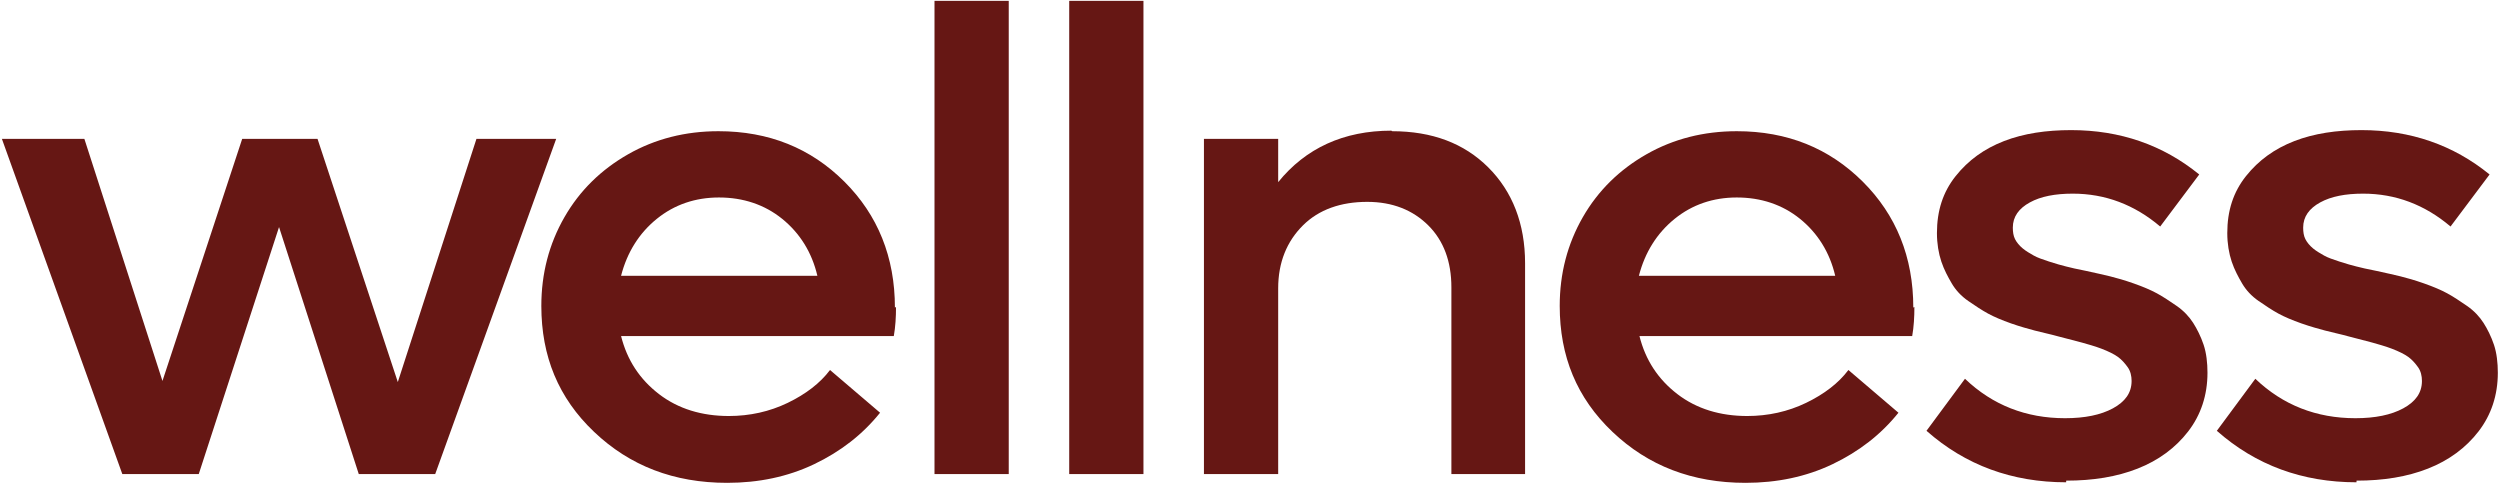
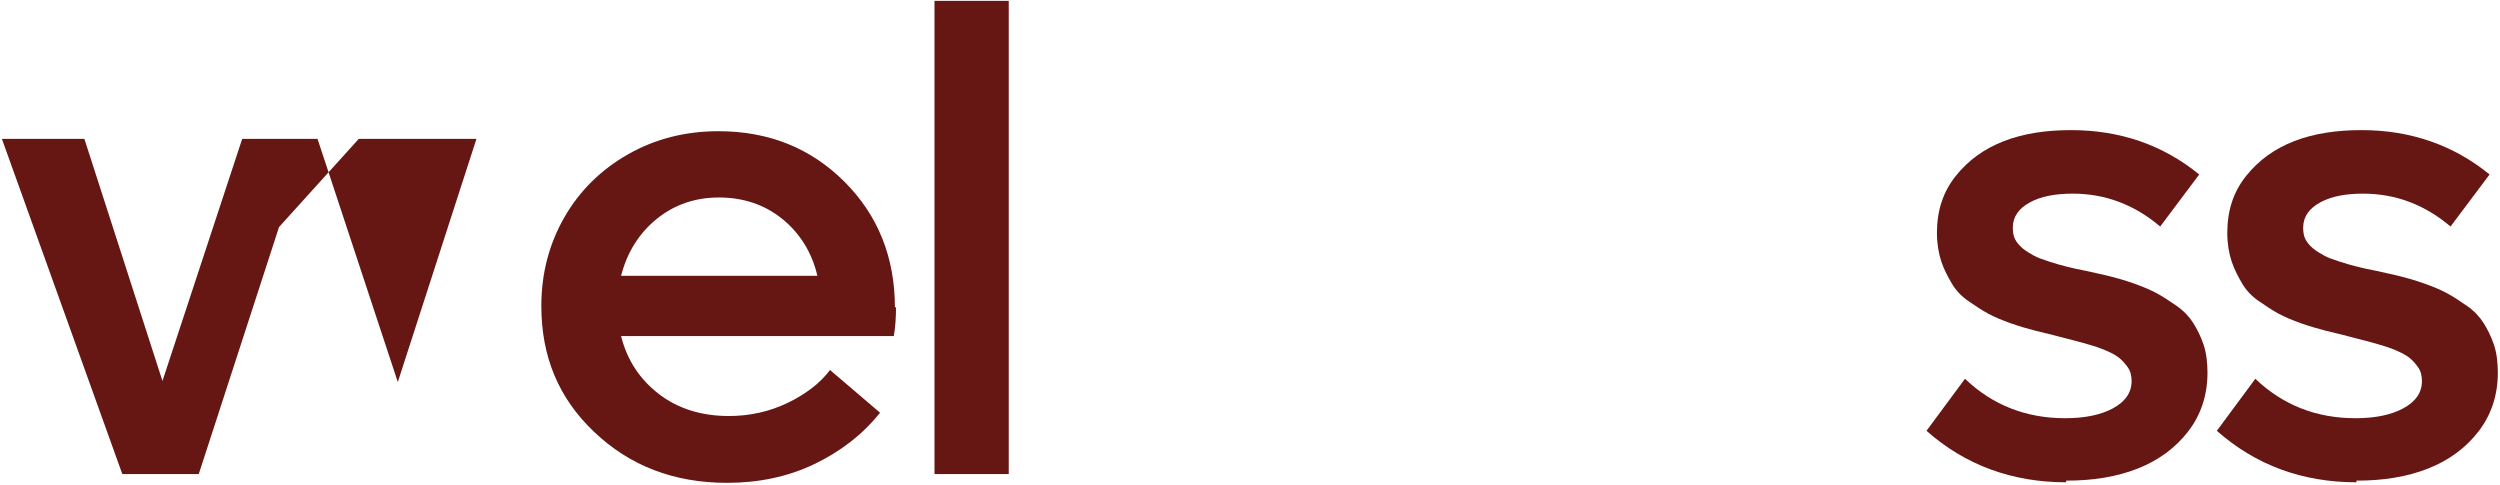
<svg xmlns="http://www.w3.org/2000/svg" width="948" height="184" viewBox="0 0 948 184" fill="none">
-   <path d="M180.668 52.662H210.903L165.029 179.769H136.045L105.81 86.1L75.367 179.769H46.383L0.718 52.662H31.995L61.605 144.461L91.84 52.662H120.406L150.85 144.877L180.668 52.662Z" fill="#661714" />
+   <path d="M180.668 52.662H210.903H136.045L105.81 86.1L75.367 179.769H46.383L0.718 52.662H31.995L61.605 144.461L91.84 52.662H120.406L150.85 144.877L180.668 52.662Z" fill="#661714" />
  <path d="M339.766 116.422C339.766 120.16 339.558 123.899 338.932 127.43H235.508C237.802 136.568 242.598 143.837 249.896 149.445C257.194 155.052 266.16 157.752 276.377 157.752C284.301 157.752 291.808 156.091 298.689 152.768C305.57 149.445 310.991 145.291 314.744 140.306L333.72 156.506C327.047 164.814 318.706 171.252 308.698 176.029C298.689 180.806 287.637 183.091 275.752 183.091C255.526 183.091 238.844 176.652 225.291 163.775C211.737 150.899 205.273 135.114 205.273 116.007C205.273 103.753 208.192 92.538 214.031 82.361C219.869 72.184 228.002 64.292 238.219 58.476C248.436 52.661 259.905 49.753 272.416 49.753C291.599 49.753 307.446 56.192 320.166 68.861C332.885 81.53 339.349 97.522 339.349 116.63L339.766 116.422ZM272.624 74.884C263.658 74.884 255.734 77.584 249.062 82.984C242.389 88.384 237.802 95.653 235.508 104.584H309.949C307.863 95.653 303.276 88.384 296.604 82.984C289.931 77.584 281.799 74.884 272.624 74.884Z" fill="#661714" />
  <path d="M354.363 179.768V0.323H382.513V179.768H354.363Z" fill="#661714" />
-   <path d="M405.447 179.768V0.323H433.597V179.768H405.447Z" fill="#661714" />
-   <path d="M527.848 49.754C543.07 49.754 555.164 54.323 564.339 63.461C573.513 72.6 578.309 84.853 578.309 99.807V179.768H550.368V108.945C550.368 99.184 547.449 91.292 541.61 85.476C535.772 79.661 528.057 76.546 518.465 76.546C508.456 76.546 500.115 79.453 494.068 85.476C488.021 91.499 484.685 99.392 484.685 109.361V179.768H456.535V52.661H484.685V69.069C495.111 56.192 509.499 49.546 527.64 49.546L527.848 49.754Z" fill="#661714" />
-   <path d="M725.938 116.422C725.938 120.16 725.73 123.899 725.104 127.43H621.68C623.974 136.568 628.77 143.837 636.068 149.445C643.366 155.052 652.332 157.752 662.549 157.752C670.473 157.752 677.979 156.091 684.861 152.768C691.742 149.445 697.163 145.291 700.916 140.306L719.891 156.506C713.219 164.814 704.878 171.252 694.869 176.029C684.861 180.806 673.809 183.091 661.924 183.091C641.698 183.091 625.016 176.652 611.463 163.775C597.909 150.899 591.445 135.114 591.445 116.007C591.445 103.753 594.364 92.538 600.203 82.361C606.041 72.184 614.173 64.292 624.391 58.476C634.608 52.661 646.076 49.753 658.587 49.753C677.771 49.753 693.618 56.192 706.338 68.861C719.057 81.53 725.521 97.522 725.521 116.63L725.938 116.422ZM658.587 74.884C649.621 74.884 641.698 77.584 635.025 82.984C628.353 88.384 623.765 95.653 621.471 104.584H695.912C693.827 95.653 689.239 88.384 682.567 82.984C675.894 77.584 667.762 74.884 658.587 74.884Z" fill="#661714" />
  <path d="M783.488 182.884C763.054 182.884 745.33 176.445 730.525 163.361L745.121 143.63C755.547 153.599 768.267 158.584 783.071 158.584C790.578 158.584 796.625 157.338 801.212 154.846C805.8 152.353 808.302 149.03 808.302 144.461C808.302 142.592 807.885 140.723 806.842 139.269C805.8 137.815 804.549 136.361 803.089 135.323C801.629 134.284 799.544 133.246 796.833 132.207C794.123 131.169 791.621 130.546 789.535 129.923C787.45 129.3 784.531 128.677 780.778 127.638C777.024 126.6 773.897 125.977 771.603 125.354C769.309 124.73 766.181 123.9 762.637 122.654C759.092 121.407 756.173 120.161 753.879 118.915C751.585 117.669 749.083 116.007 746.372 114.138C743.662 112.269 741.577 109.984 740.117 107.492C738.657 105 737.198 102.3 736.155 99.184C735.112 96.069 734.487 92.331 734.487 88.385C734.487 79.869 736.781 72.808 741.577 66.785C746.372 60.762 752.419 56.4 759.926 53.493C767.433 50.585 775.982 49.339 785.365 49.339C803.923 49.339 820.187 54.947 833.949 66.162L819.145 85.892C809.344 77.585 798.293 73.431 785.991 73.431C779.318 73.431 773.897 74.469 769.726 76.754C765.556 79.039 763.262 82.154 763.262 86.308C763.262 87.969 763.471 89.423 764.096 90.669C764.722 91.915 765.764 93.162 767.016 94.2C768.267 95.238 769.726 96.069 771.186 96.9C772.645 97.731 774.522 98.354 777.024 99.184C779.527 100.015 781.82 100.638 783.488 101.054C785.156 101.469 787.659 102.092 790.995 102.715C794.748 103.546 797.668 104.169 800.17 104.792C802.672 105.415 805.591 106.246 809.136 107.492C812.681 108.738 815.6 109.984 817.894 111.231C820.187 112.477 822.69 114.138 825.4 116.007C828.111 117.877 830.196 120.161 831.656 122.446C833.115 124.73 834.575 127.638 835.618 130.753C836.66 133.869 837.077 137.607 837.077 141.346C837.077 149.861 834.575 157.338 829.779 163.569C824.983 169.799 818.519 174.576 810.596 177.691C802.672 180.807 793.706 182.261 783.488 182.261V182.884Z" fill="#661714" />
  <path d="M893.587 182.884C873.152 182.884 855.428 176.445 840.624 163.361L855.22 143.63C865.646 153.599 878.365 158.584 893.17 158.584C900.676 158.584 906.723 157.338 911.311 154.846C915.898 152.353 918.4 149.03 918.4 144.461C918.4 142.592 917.983 140.723 916.941 139.269C915.898 137.815 914.647 136.361 913.187 135.323C911.728 134.284 909.643 133.246 906.932 132.207C904.221 131.169 901.719 130.546 899.634 129.923C897.549 129.3 894.629 128.677 890.876 127.638C887.123 126.6 883.995 125.977 881.701 125.354C879.408 124.73 876.28 123.9 872.735 122.654C869.19 121.407 866.271 120.161 863.977 118.915C861.684 117.669 859.181 116.007 856.471 114.138C853.76 112.269 851.675 109.984 850.215 107.492C848.756 105 847.296 102.3 846.253 99.184C845.211 96.069 844.585 92.331 844.585 88.385C844.585 79.869 846.879 72.808 851.675 66.785C856.471 60.762 862.518 56.4 870.024 53.493C877.531 50.585 886.08 49.339 895.463 49.339C914.021 49.339 930.286 54.947 944.048 66.162L929.243 85.892C919.443 77.585 908.391 73.431 896.089 73.431C889.416 73.431 883.995 74.469 879.825 76.754C875.654 79.039 873.361 82.154 873.361 86.308C873.361 87.969 873.569 89.423 874.195 90.669C874.82 91.915 875.863 93.162 877.114 94.2C878.365 95.238 879.825 96.069 881.284 96.9C882.744 97.731 884.621 98.354 887.123 99.184C889.625 100.015 891.919 100.638 893.587 101.054C895.255 101.469 897.757 102.092 901.093 102.715C904.847 103.546 907.766 104.169 910.268 104.792C912.77 105.415 915.69 106.246 919.234 107.492C922.779 108.738 925.698 109.984 927.992 111.231C930.286 112.477 932.788 114.138 935.499 116.007C938.209 117.877 940.295 120.161 941.754 122.446C943.214 124.73 944.673 127.638 945.716 130.753C946.759 133.869 947.176 137.607 947.176 141.346C947.176 149.861 944.673 157.338 939.877 163.569C935.082 169.799 928.618 174.576 920.694 177.691C912.77 180.807 903.804 182.261 893.587 182.261V182.884Z" fill="#661714" />
</svg>